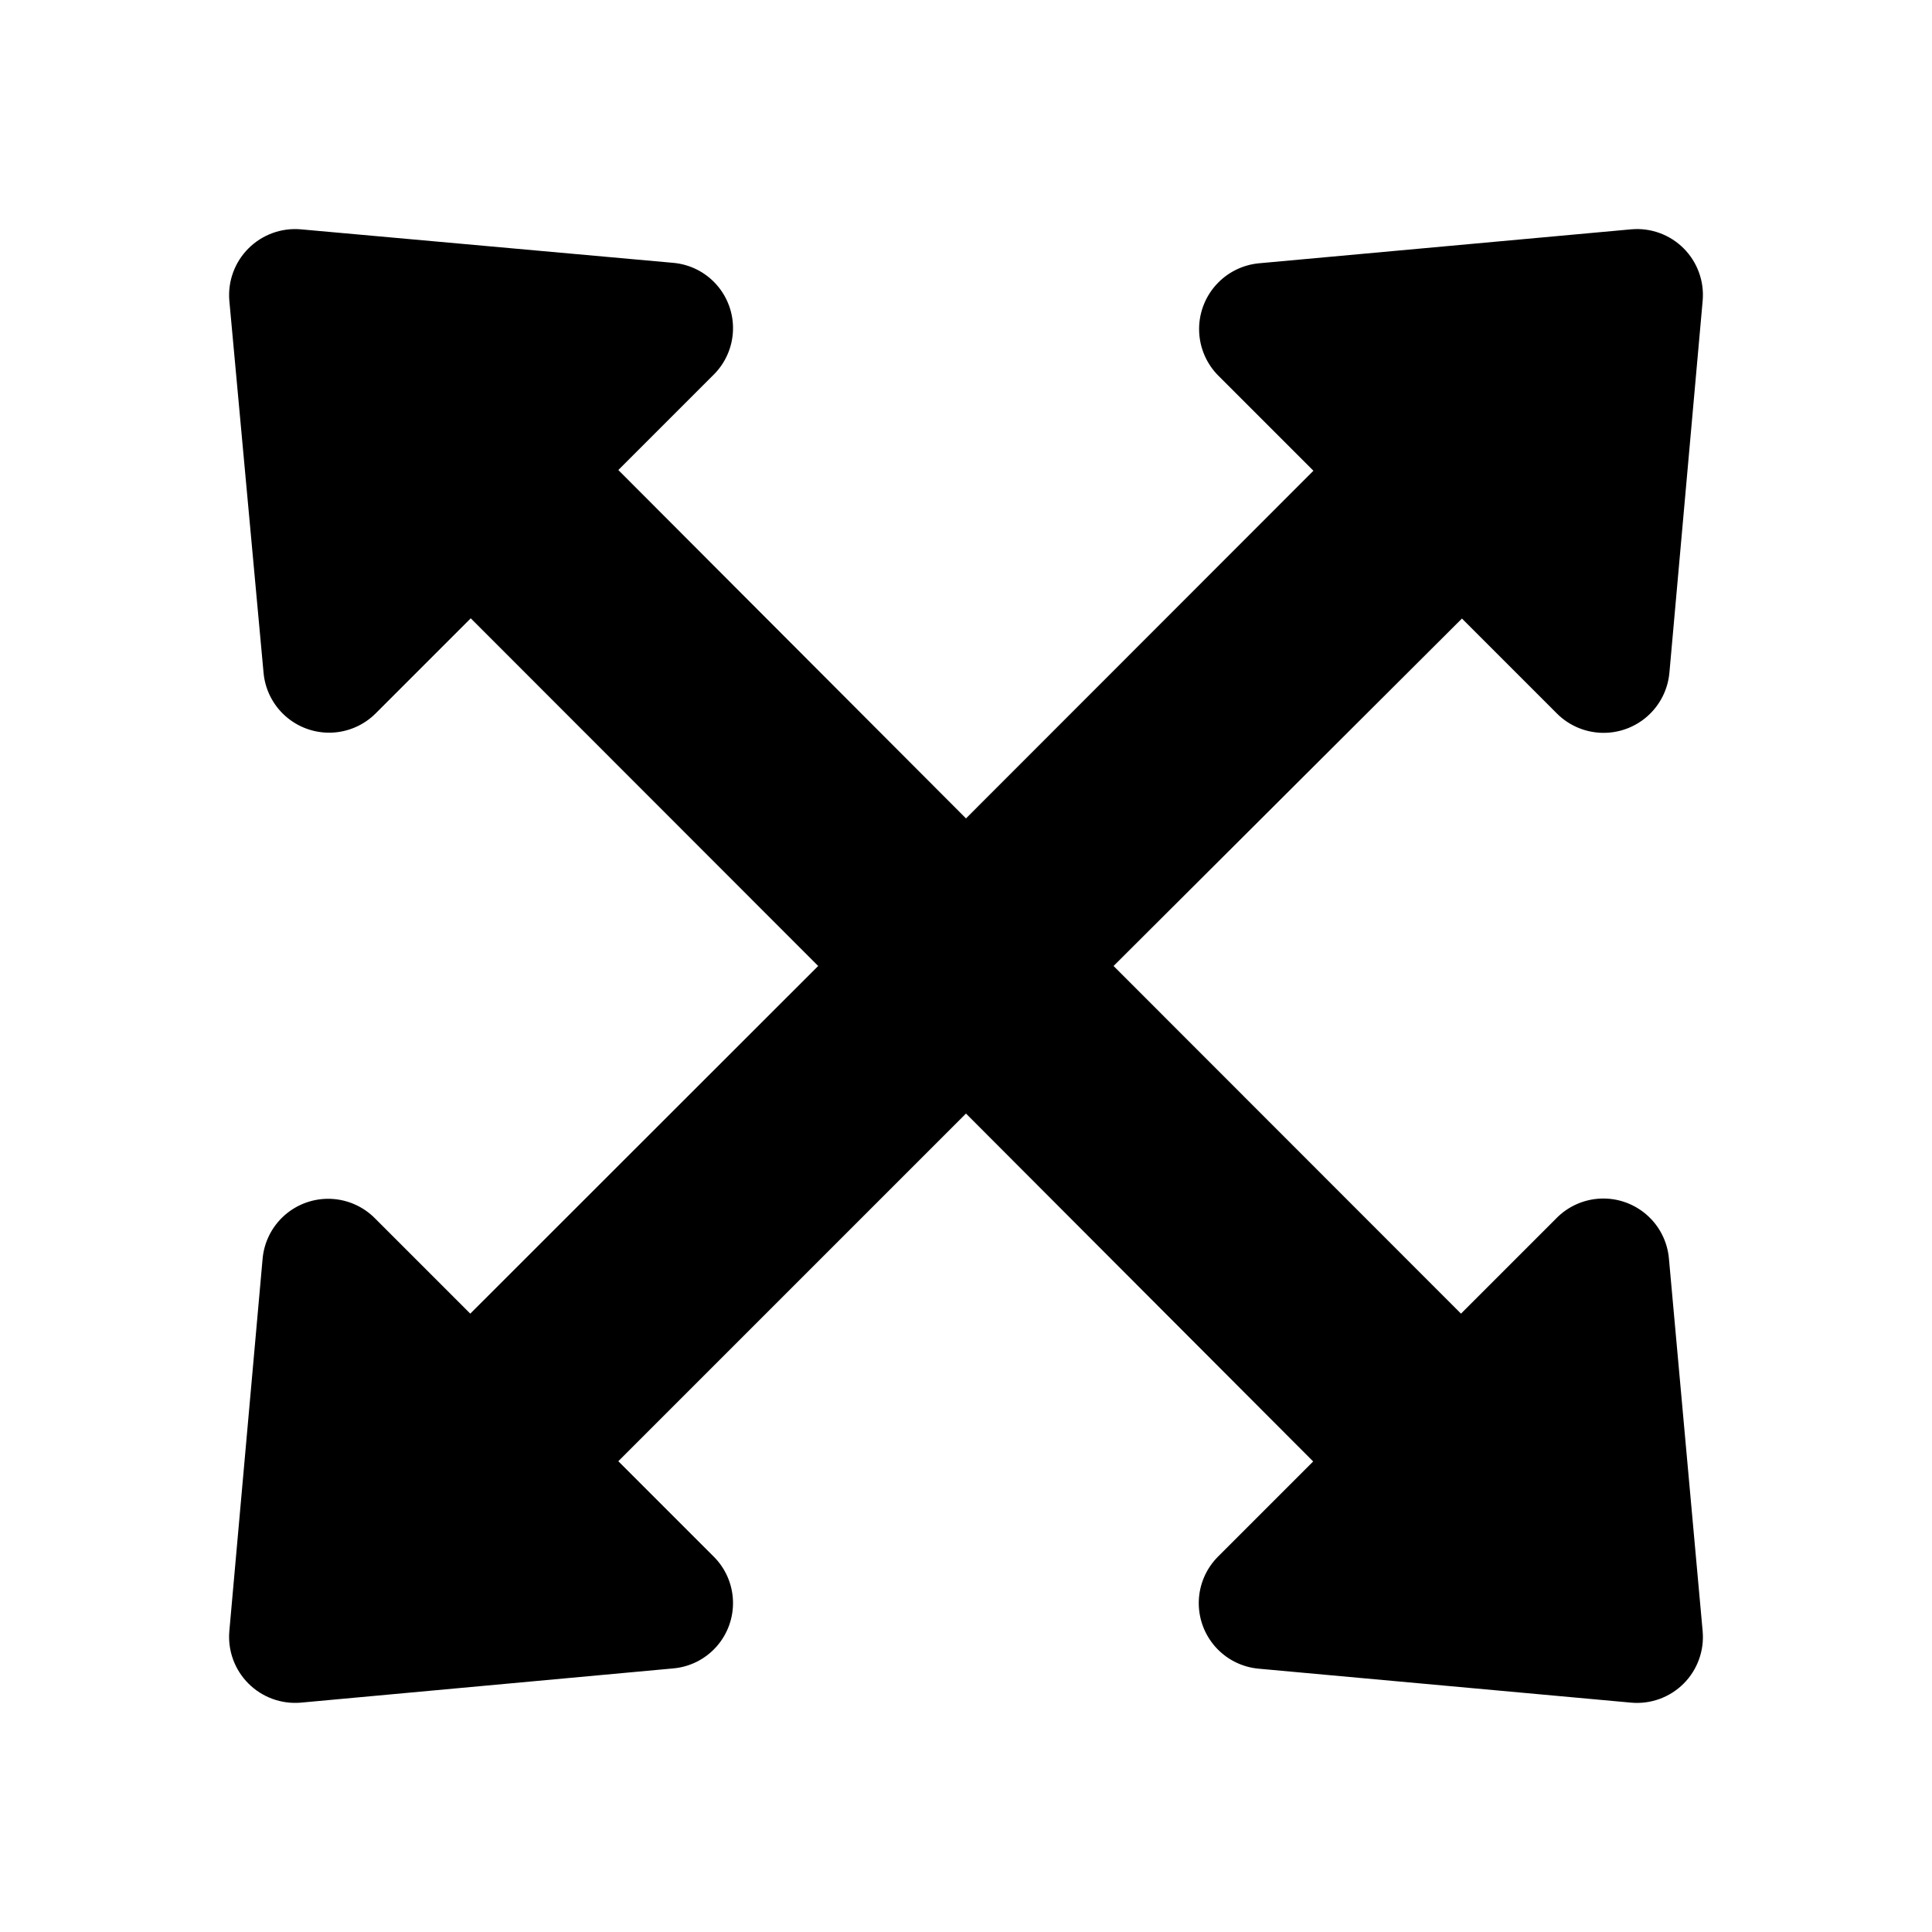
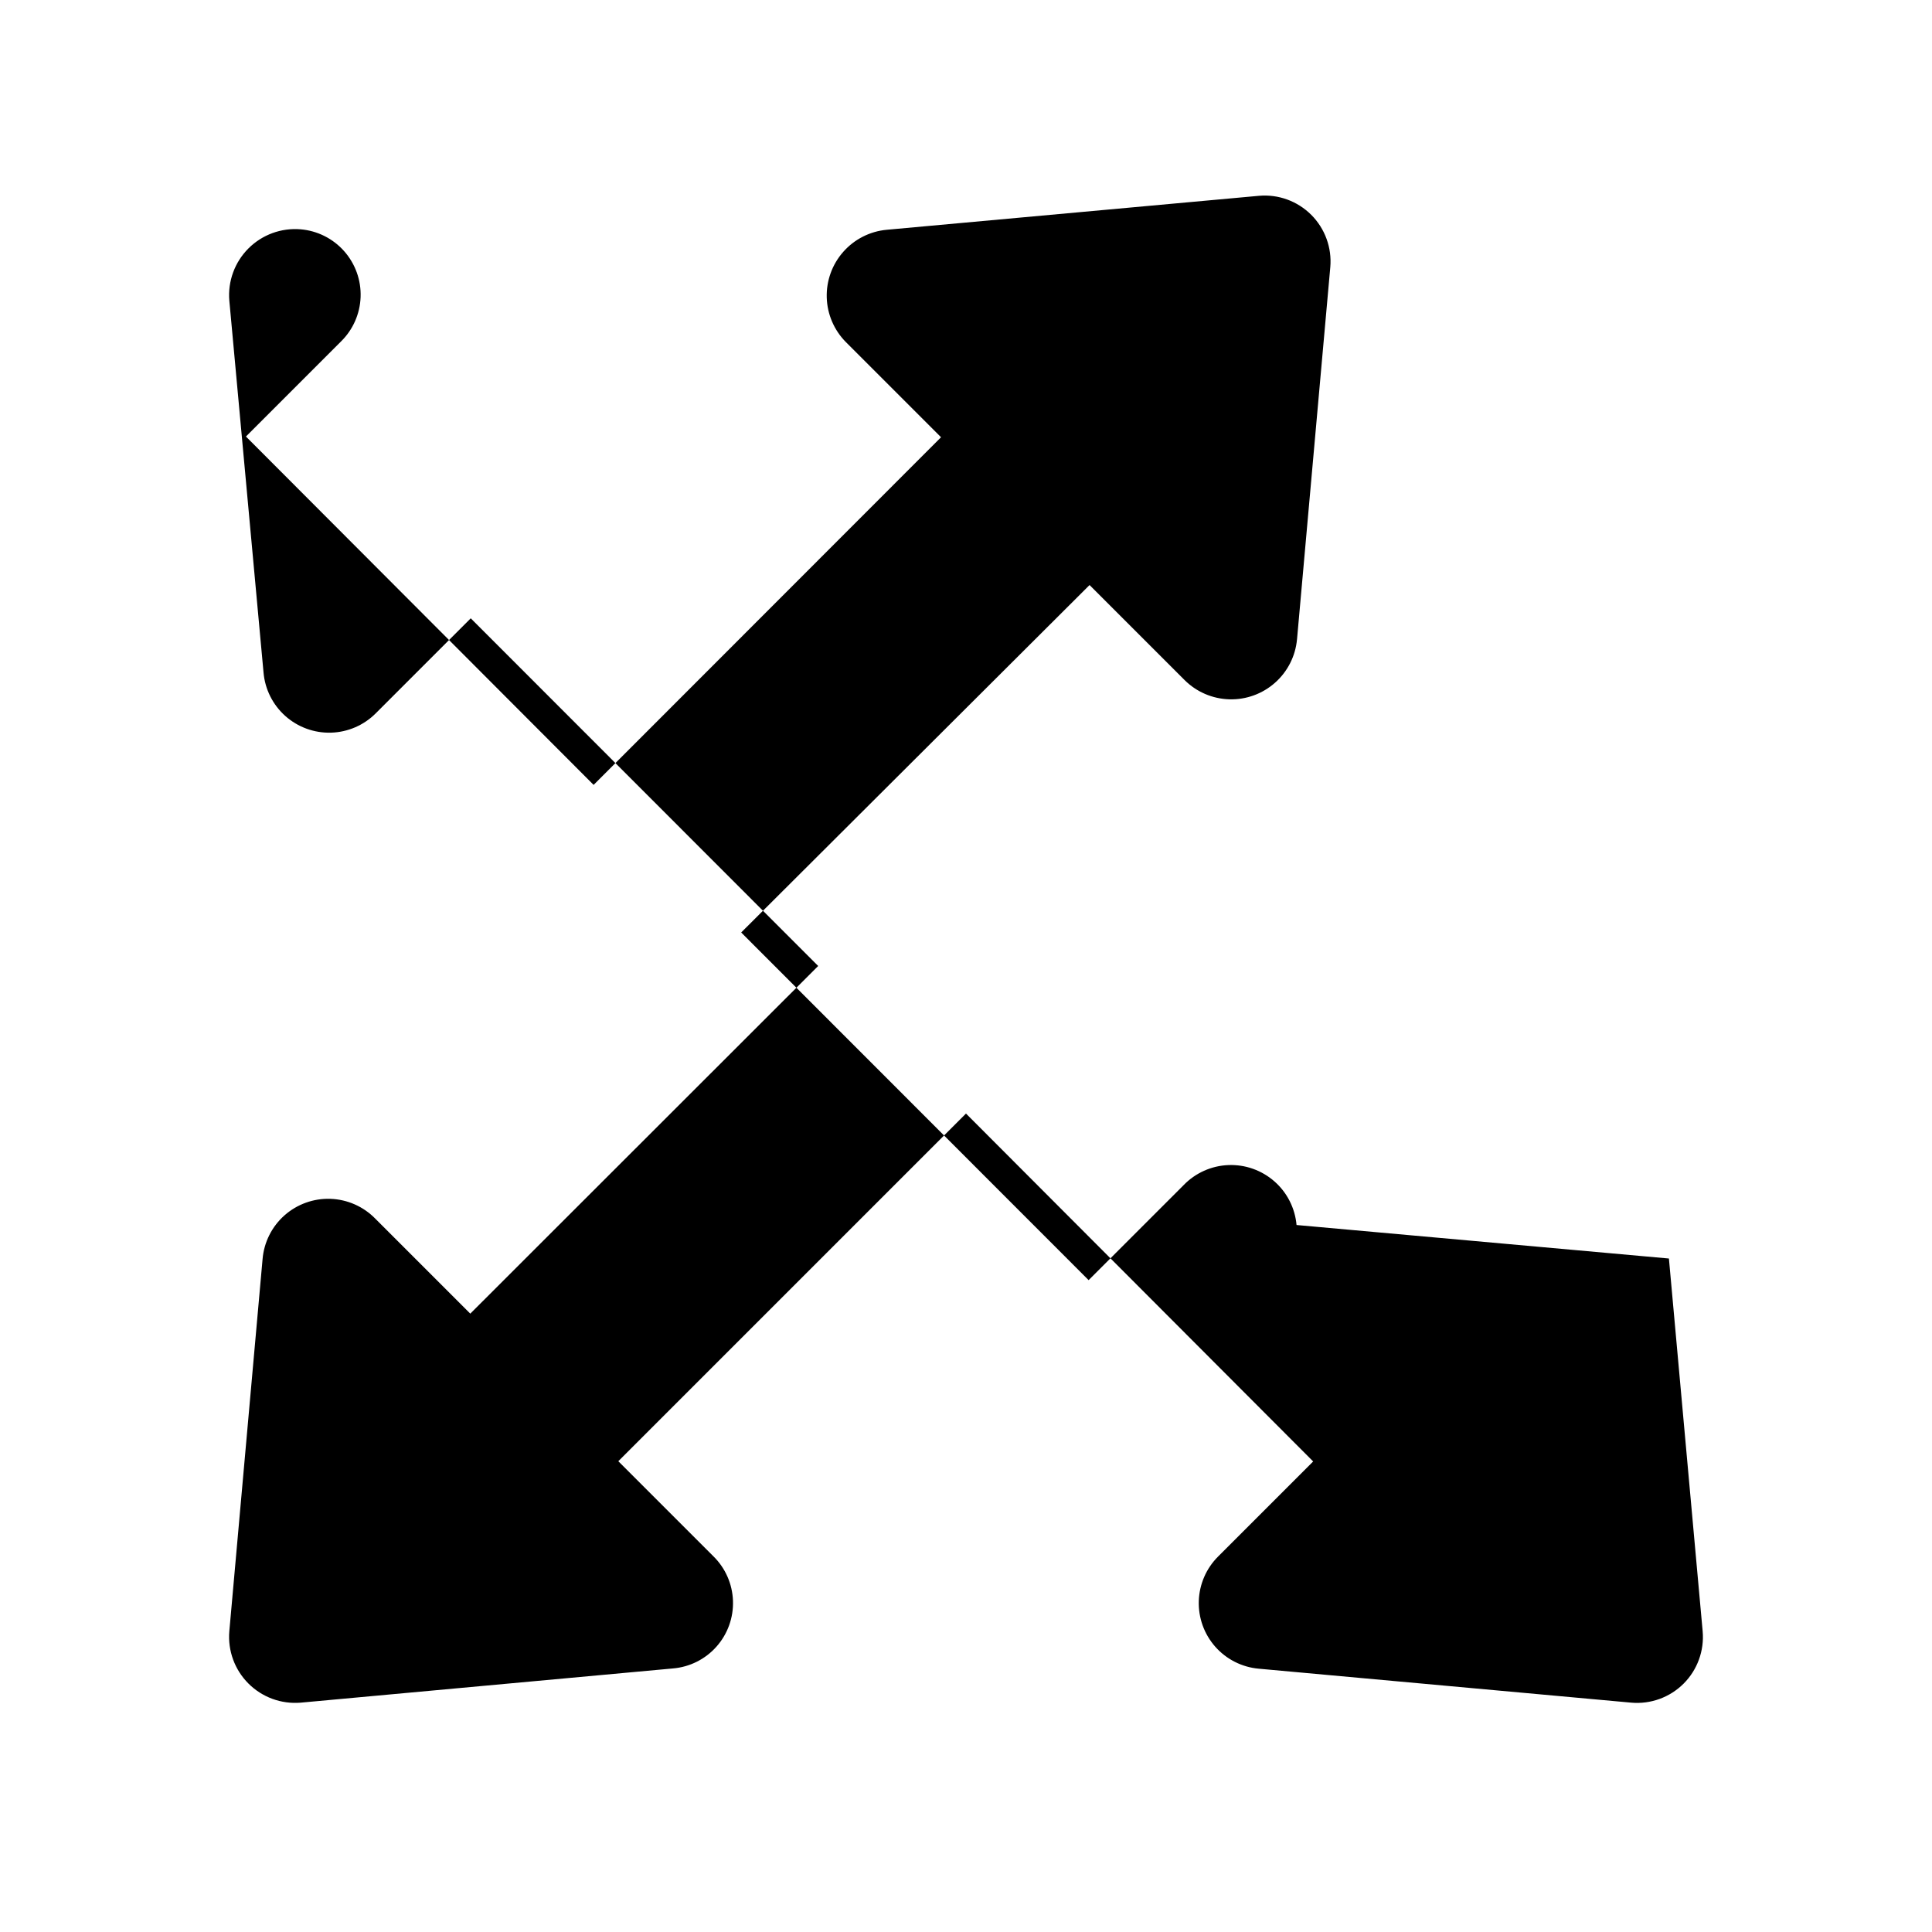
<svg xmlns="http://www.w3.org/2000/svg" fill="#000000" width="800px" height="800px" version="1.1" viewBox="144 144 512 512">
-   <path d="m586.28 477.52 8.945 98.809c0.445 5.133-1.402 10.203-5.047 13.848-3.644 3.644-8.715 5.492-13.848 5.047l-98.809-9.008c-4.426-0.41-8.527-2.492-11.469-5.824-2.941-3.332-4.5-7.66-4.359-12.102 0.141-4.441 1.973-8.66 5.121-11.797l25.191-25.191-92.008-92.199-92.137 92.137 25.191 25.191v-0.004c3.184 3.125 5.043 7.352 5.195 11.809 0.156 4.457-1.41 8.801-4.371 12.137-2.957 3.336-7.086 5.406-11.531 5.781l-98.684 9.07c-5.129 0.422-10.184-1.43-13.824-5.07s-5.492-8.695-5.066-13.824l8.816-98.684c0.383-4.461 2.465-8.602 5.816-11.57 3.352-2.965 7.715-4.531 12.188-4.371 4.477 0.16 8.715 2.035 11.848 5.234l25.191 25.191 92.195-92.133-92.07-92.137-25.191 25.191c-3.148 3.152-7.383 4.981-11.836 5.113-4.457 0.129-8.789-1.453-12.117-4.418-3.324-2.965-5.391-7.086-5.773-11.527l-9.066-98.559c-0.426-5.129 1.426-10.184 5.066-13.824s8.695-5.492 13.824-5.066l98.684 8.879c4.445 0.375 8.574 2.445 11.531 5.781 2.961 3.336 4.527 7.68 4.371 12.137-0.152 4.457-2.012 8.684-5.195 11.805l-25.191 25.191 92.137 92.324 92.07-92.133-25.191-25.191c-3.141-3.152-4.965-7.387-5.098-11.832-0.133-4.449 1.434-8.785 4.383-12.117 2.945-3.336 7.051-5.426 11.484-5.84l98.684-9.004c5.133-0.449 10.203 1.398 13.848 5.043 3.644 3.644 5.492 8.715 5.047 13.848l-8.816 98.621h-0.004c-0.398 4.438-2.477 8.559-5.812 11.516-3.332 2.961-7.668 4.535-12.121 4.41-4.457-0.129-8.695-1.949-11.852-5.094l-25.191-25.191-92.324 92.074 92.074 92.133 25.191-25.191h-0.004c3.117-3.219 7.352-5.117 11.828-5.301 4.481-0.184 8.855 1.367 12.223 4.324 3.367 2.953 5.465 7.094 5.863 11.559z" />
+   <path d="m586.28 477.52 8.945 98.809c0.445 5.133-1.402 10.203-5.047 13.848-3.644 3.644-8.715 5.492-13.848 5.047l-98.809-9.008c-4.426-0.41-8.527-2.492-11.469-5.824-2.941-3.332-4.5-7.66-4.359-12.102 0.141-4.441 1.973-8.66 5.121-11.797l25.191-25.191-92.008-92.199-92.137 92.137 25.191 25.191v-0.004c3.184 3.125 5.043 7.352 5.195 11.809 0.156 4.457-1.41 8.801-4.371 12.137-2.957 3.336-7.086 5.406-11.531 5.781l-98.684 9.07c-5.129 0.422-10.184-1.43-13.824-5.07s-5.492-8.695-5.066-13.824l8.816-98.684c0.383-4.461 2.465-8.602 5.816-11.57 3.352-2.965 7.715-4.531 12.188-4.371 4.477 0.16 8.715 2.035 11.848 5.234l25.191 25.191 92.195-92.133-92.07-92.137-25.191 25.191c-3.148 3.152-7.383 4.981-11.836 5.113-4.457 0.129-8.789-1.453-12.117-4.418-3.324-2.965-5.391-7.086-5.773-11.527l-9.066-98.559c-0.426-5.129 1.426-10.184 5.066-13.824s8.695-5.492 13.824-5.066c4.445 0.375 8.574 2.445 11.531 5.781 2.961 3.336 4.527 7.68 4.371 12.137-0.152 4.457-2.012 8.684-5.195 11.805l-25.191 25.191 92.137 92.324 92.07-92.133-25.191-25.191c-3.141-3.152-4.965-7.387-5.098-11.832-0.133-4.449 1.434-8.785 4.383-12.117 2.945-3.336 7.051-5.426 11.484-5.84l98.684-9.004c5.133-0.449 10.203 1.398 13.848 5.043 3.644 3.644 5.492 8.715 5.047 13.848l-8.816 98.621h-0.004c-0.398 4.438-2.477 8.559-5.812 11.516-3.332 2.961-7.668 4.535-12.121 4.41-4.457-0.129-8.695-1.949-11.852-5.094l-25.191-25.191-92.324 92.074 92.074 92.133 25.191-25.191h-0.004c3.117-3.219 7.352-5.117 11.828-5.301 4.481-0.184 8.855 1.367 12.223 4.324 3.367 2.953 5.465 7.094 5.863 11.559z" />
</svg>